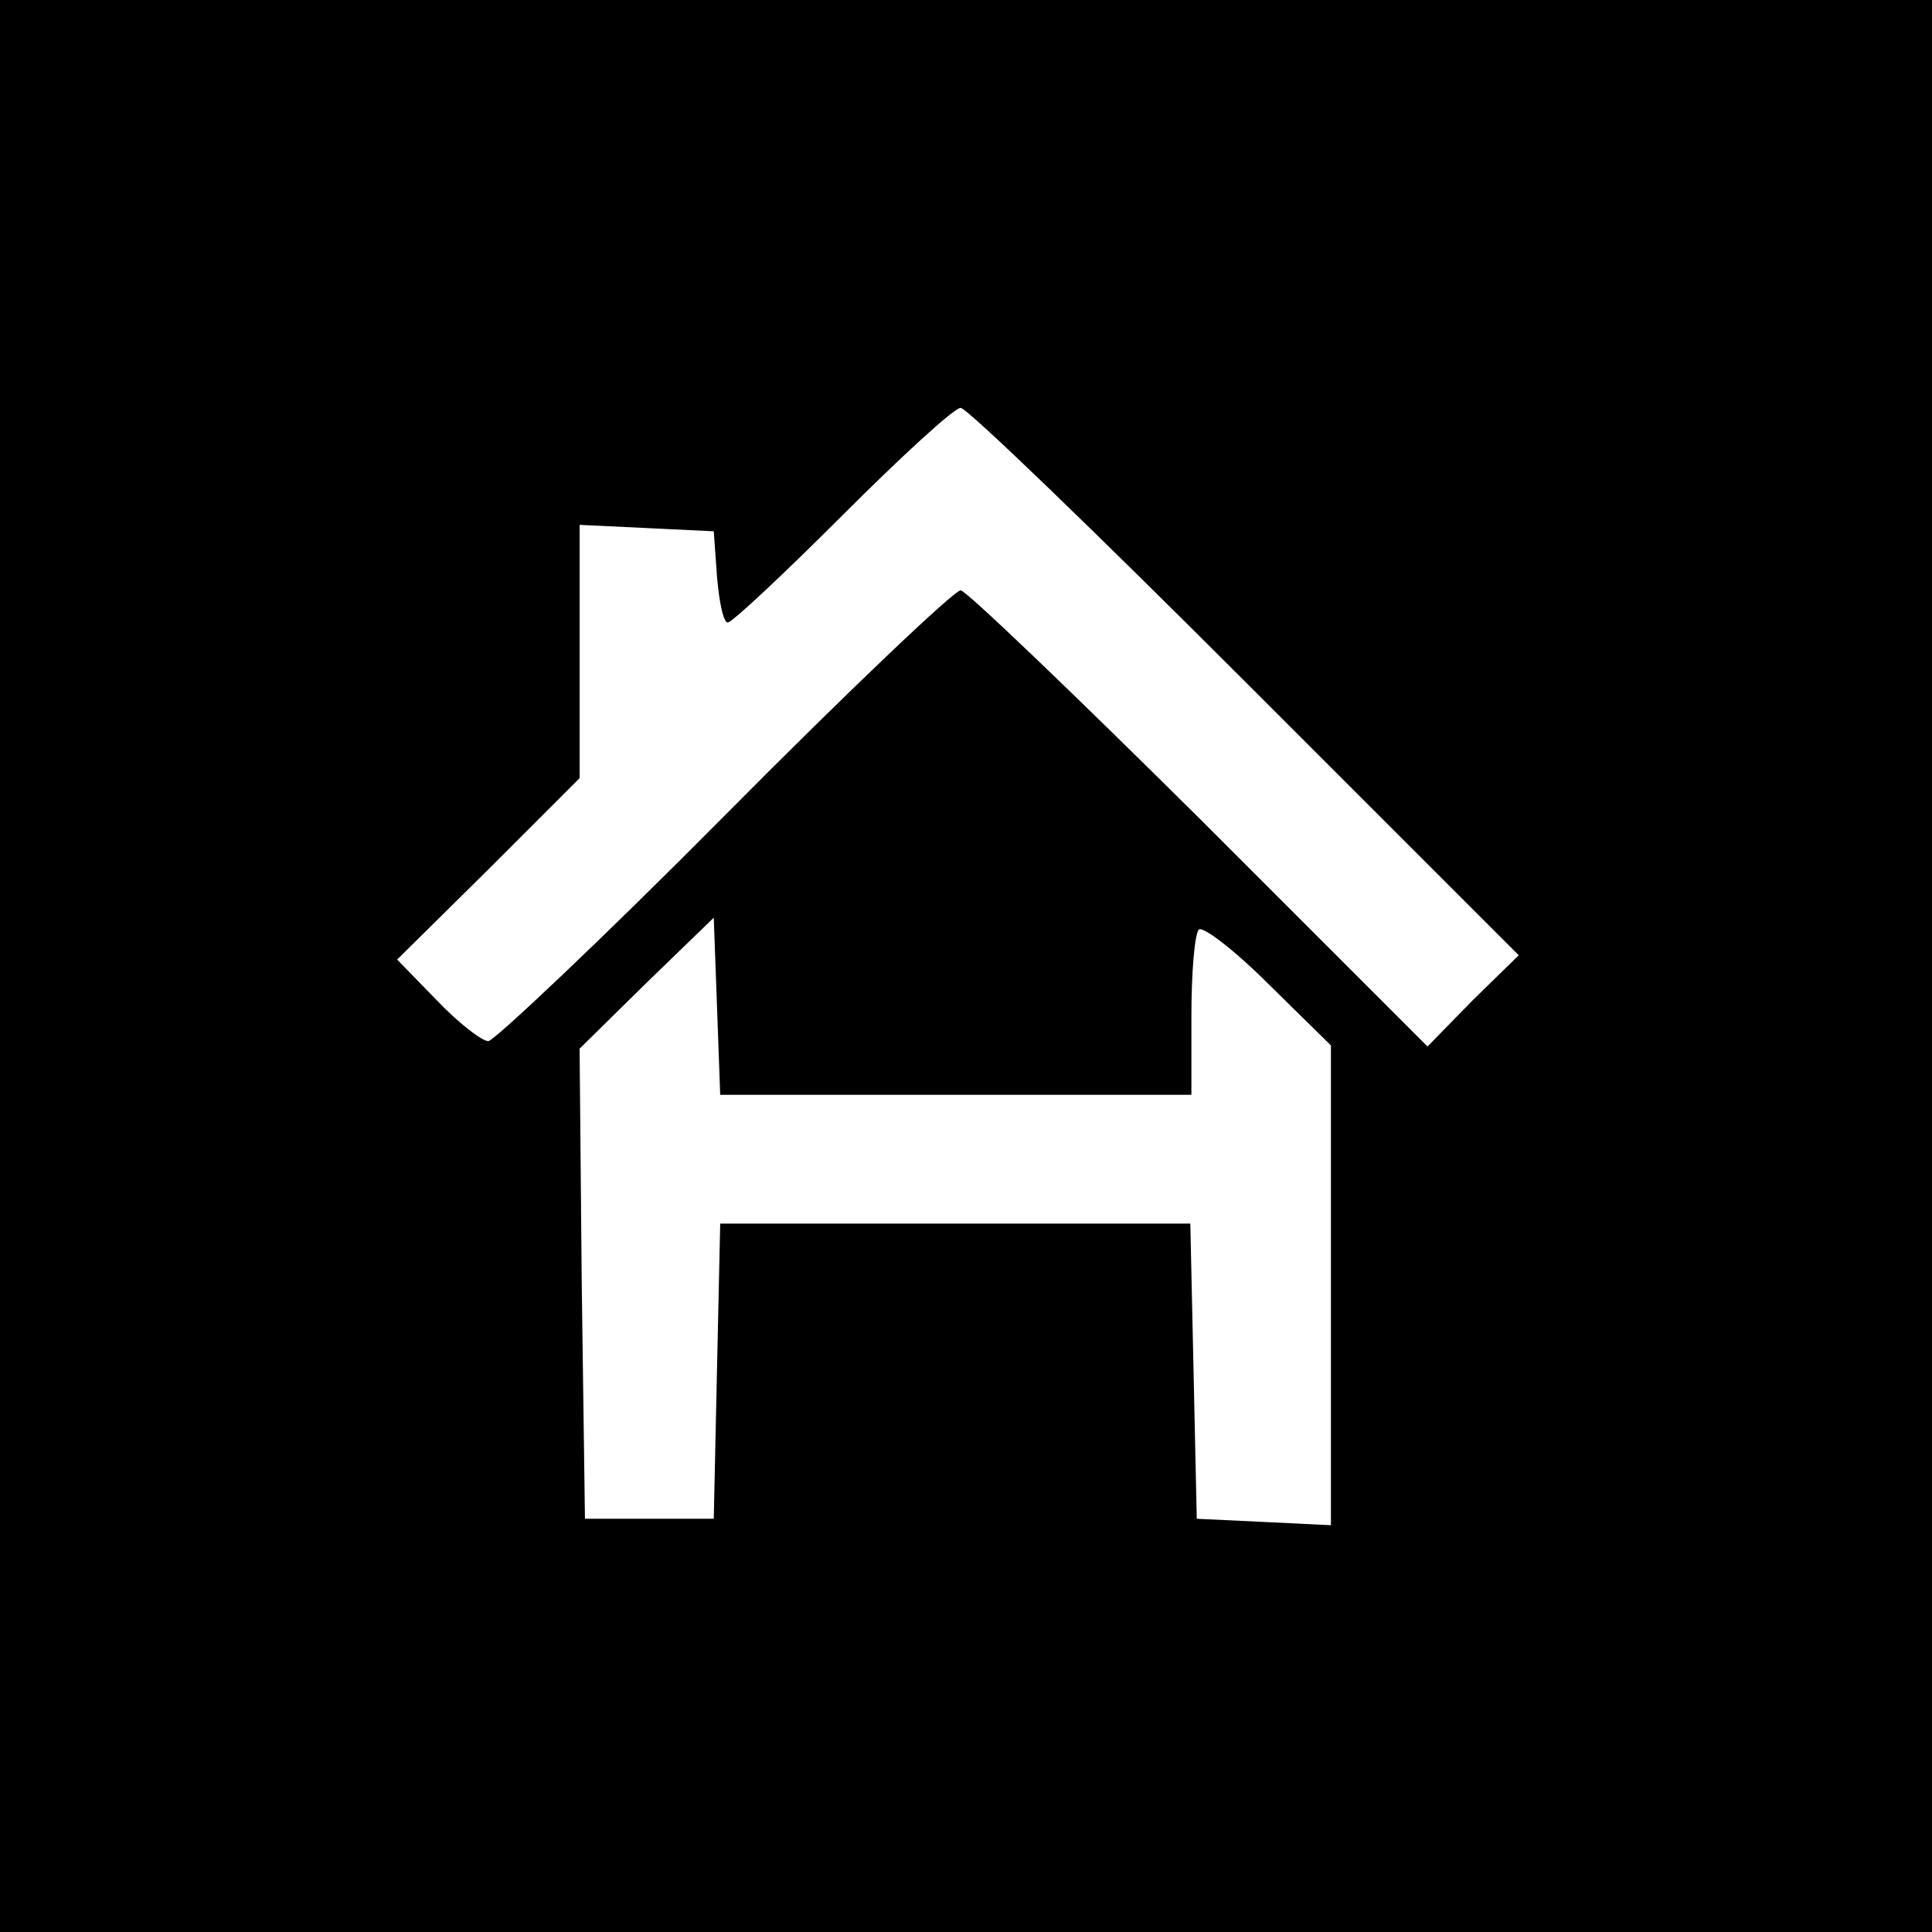
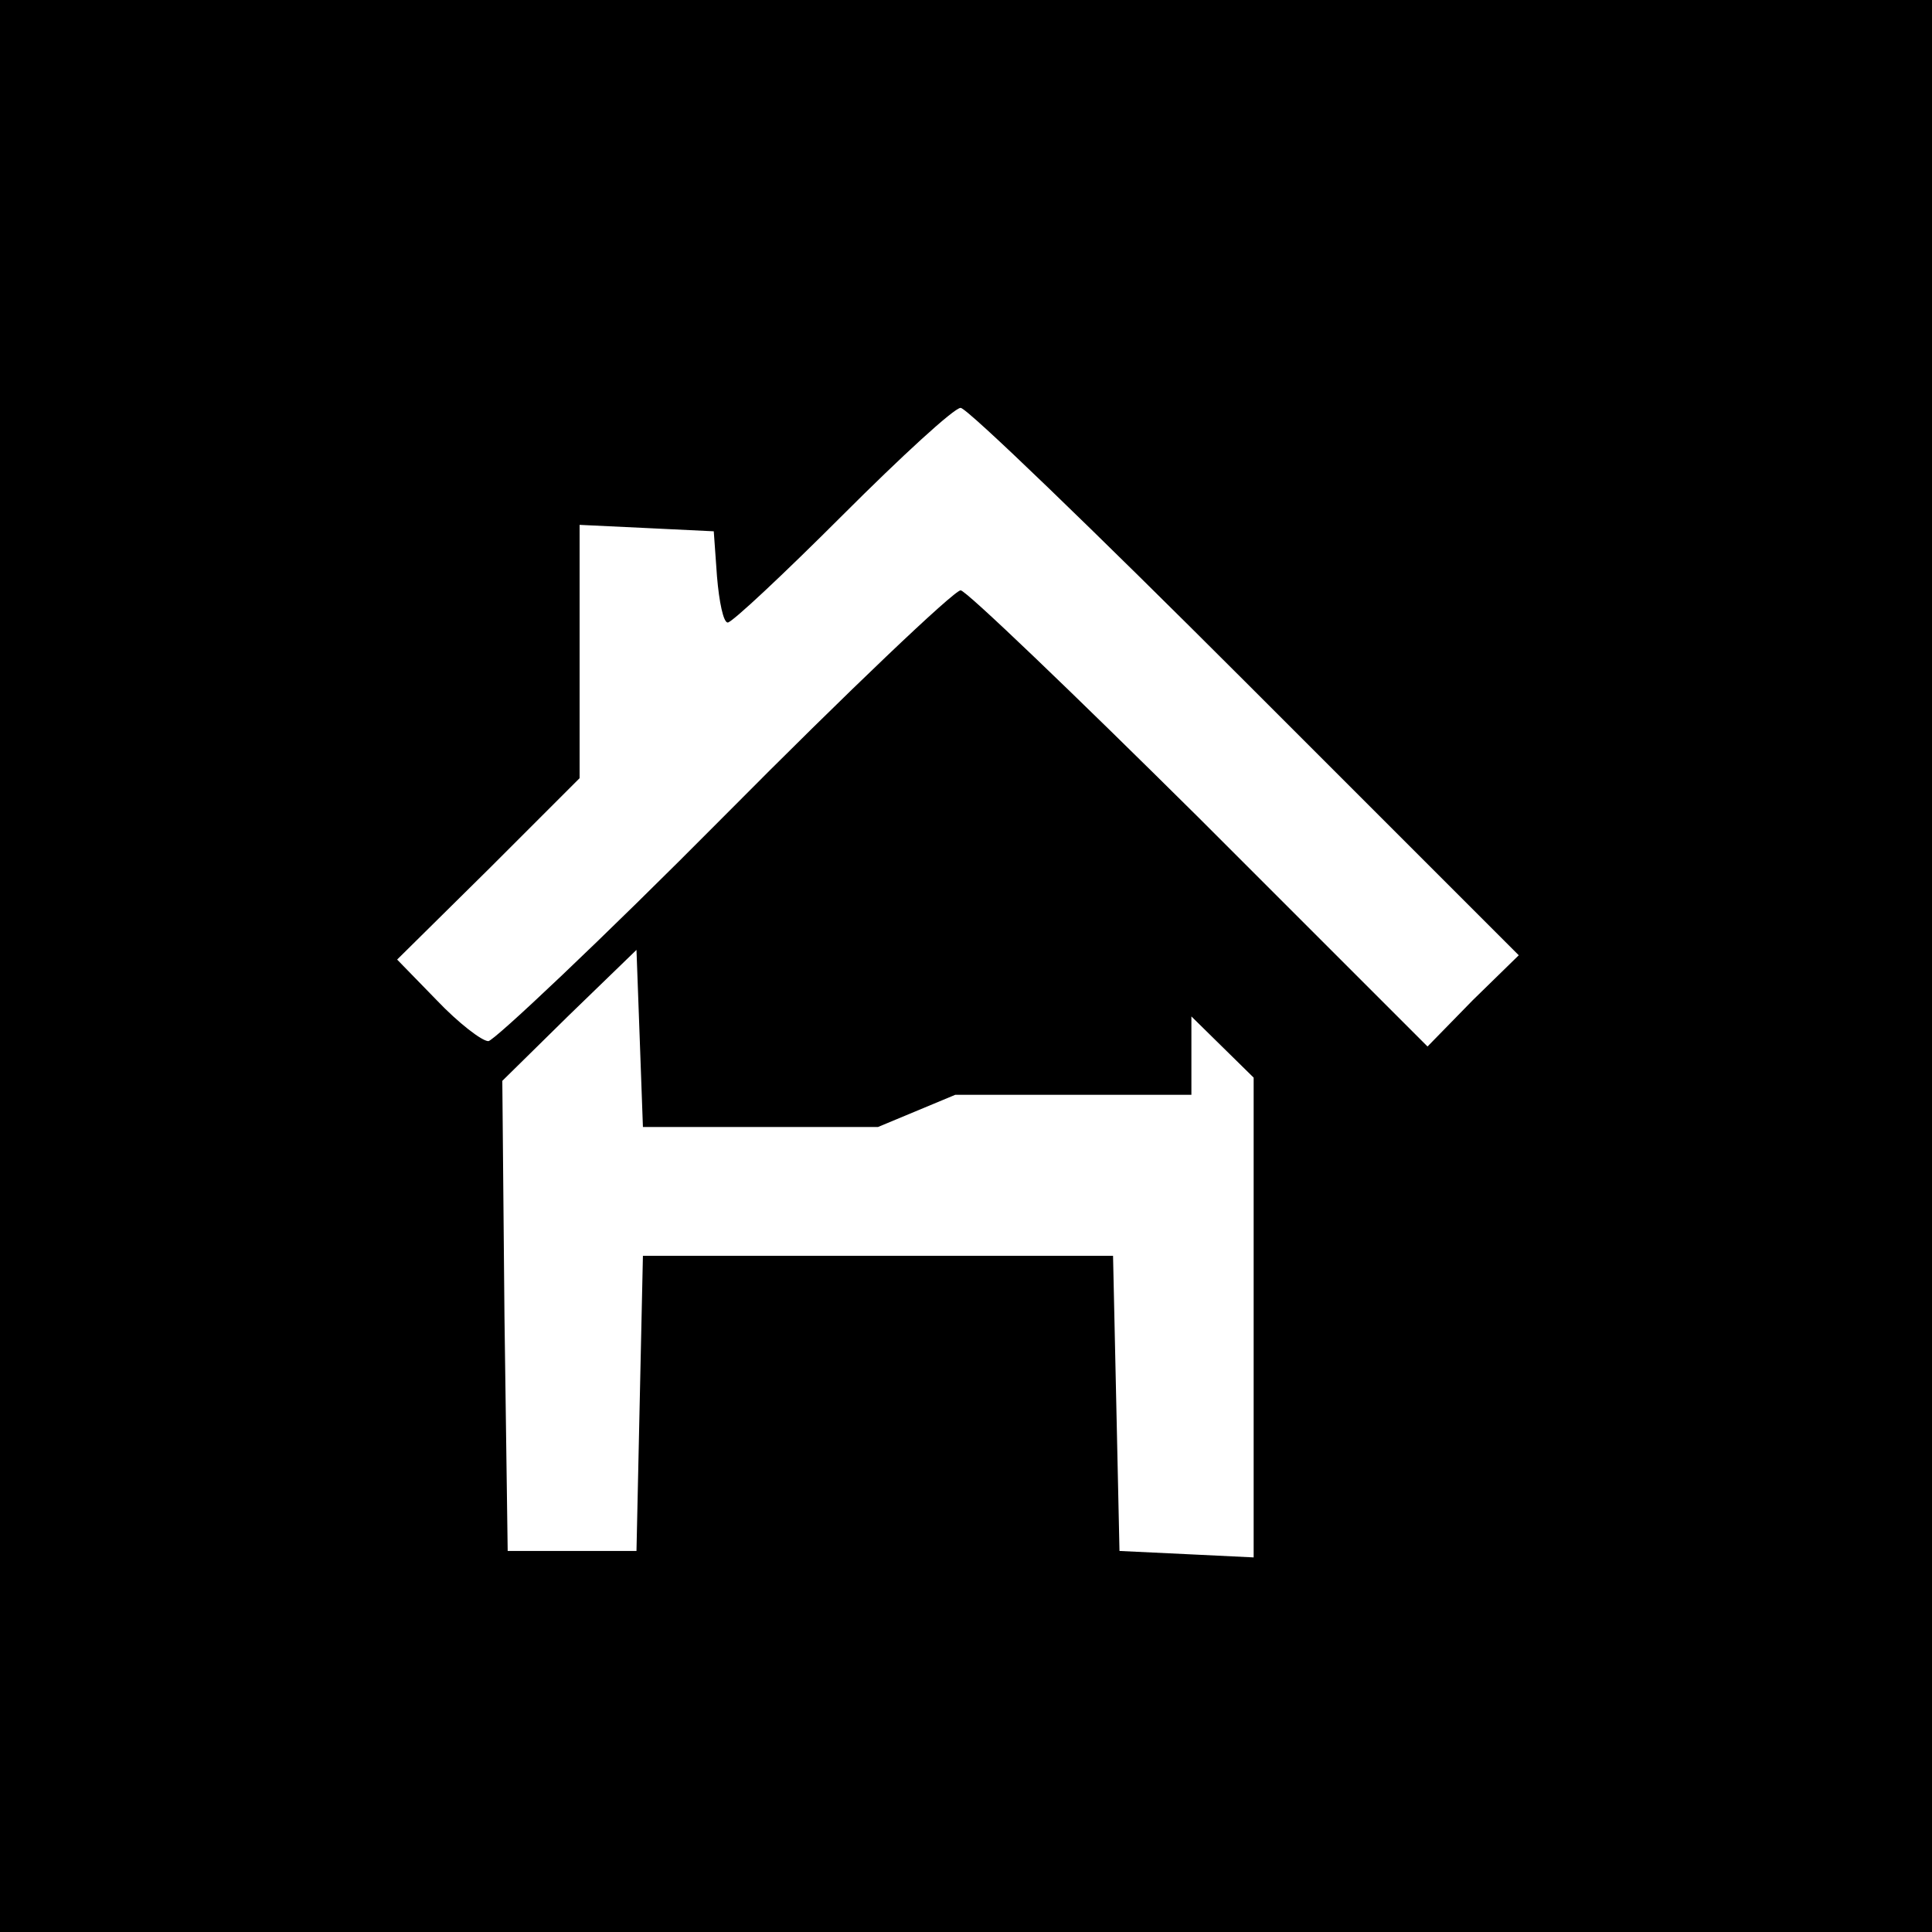
<svg xmlns="http://www.w3.org/2000/svg" version="1.0" width="180pt" height="180pt" viewBox="0 0 180 180" preserveAspectRatio="xMidYMid meet">
  <g transform="translate(0,180) scale(0.1,-0.1)" fill="#000000" stroke="none">
-     <path d="M0 900 l0 -900 900 0 900 0 0 900 0 900 -900 0 -900 0 0 -900z m1160 265 l255 -255 -43 -42 -42 -43 -213 213 c-117 116 -217 212 -222 212 -6 0 -105 -94 -220 -210 -115 -116 -215 -210 -220 -210 -6 0 -28 17 -48 38 l-37 38 85 84 85 85 0 118 0 118 63 -3 62 -3 3 -42 c2 -24 6 -43 10 -43 4 0 52 45 107 100 55 55 104 100 110 100 6 0 125 -115 265 -255z m-270 -385 l220 0 0 73 c0 41 3 77 7 81 4 3 33 -19 65 -51 l58 -57 0 -224 0 -223 -62 3 -63 3 -3 138 -3 137 -219 0 -219 0 -3 -137 -3 -138 -60 0 -60 0 -3 219 -2 219 62 61 63 61 3 -82 3 -83 219 0z" />
+     <path d="M0 900 l0 -900 900 0 900 0 0 900 0 900 -900 0 -900 0 0 -900z m1160 265 l255 -255 -43 -42 -42 -43 -213 213 c-117 116 -217 212 -222 212 -6 0 -105 -94 -220 -210 -115 -116 -215 -210 -220 -210 -6 0 -28 17 -48 38 l-37 38 85 84 85 85 0 118 0 118 63 -3 62 -3 3 -42 c2 -24 6 -43 10 -43 4 0 52 45 107 100 55 55 104 100 110 100 6 0 125 -115 265 -255z m-270 -385 l220 0 0 73 l58 -57 0 -224 0 -223 -62 3 -63 3 -3 138 -3 137 -219 0 -219 0 -3 -137 -3 -138 -60 0 -60 0 -3 219 -2 219 62 61 63 61 3 -82 3 -83 219 0z" />
  </g>
</svg>